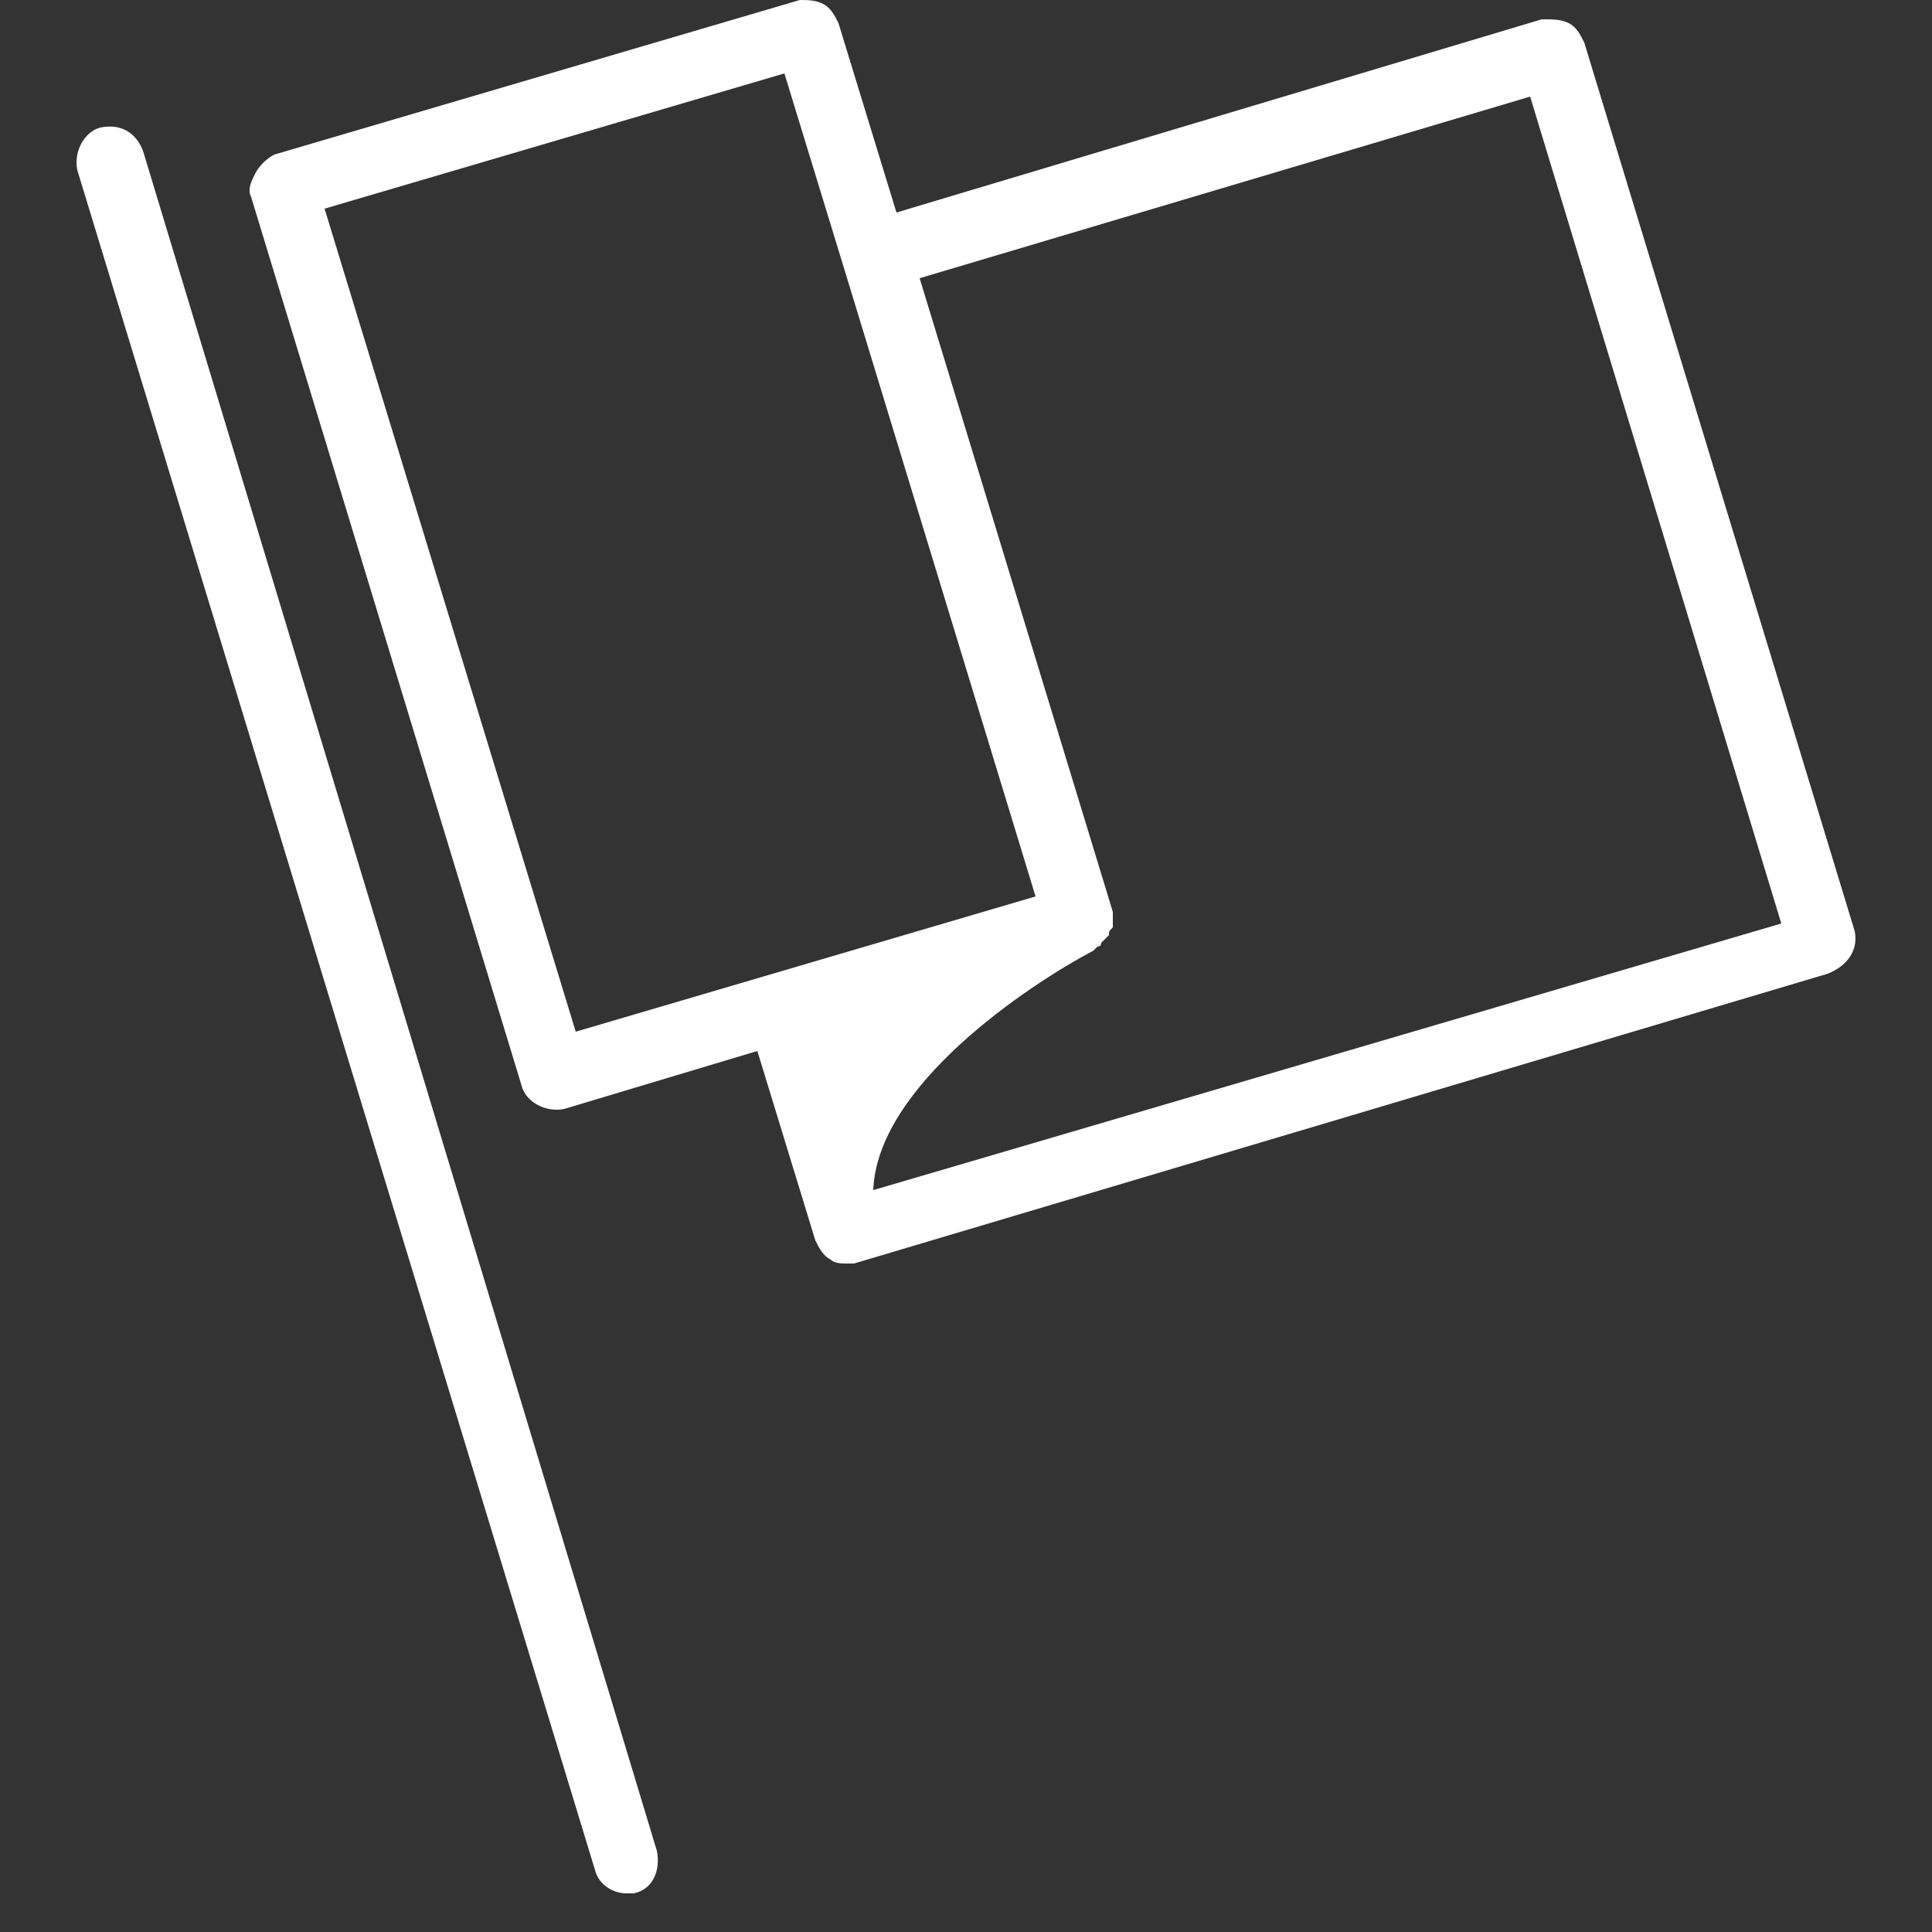
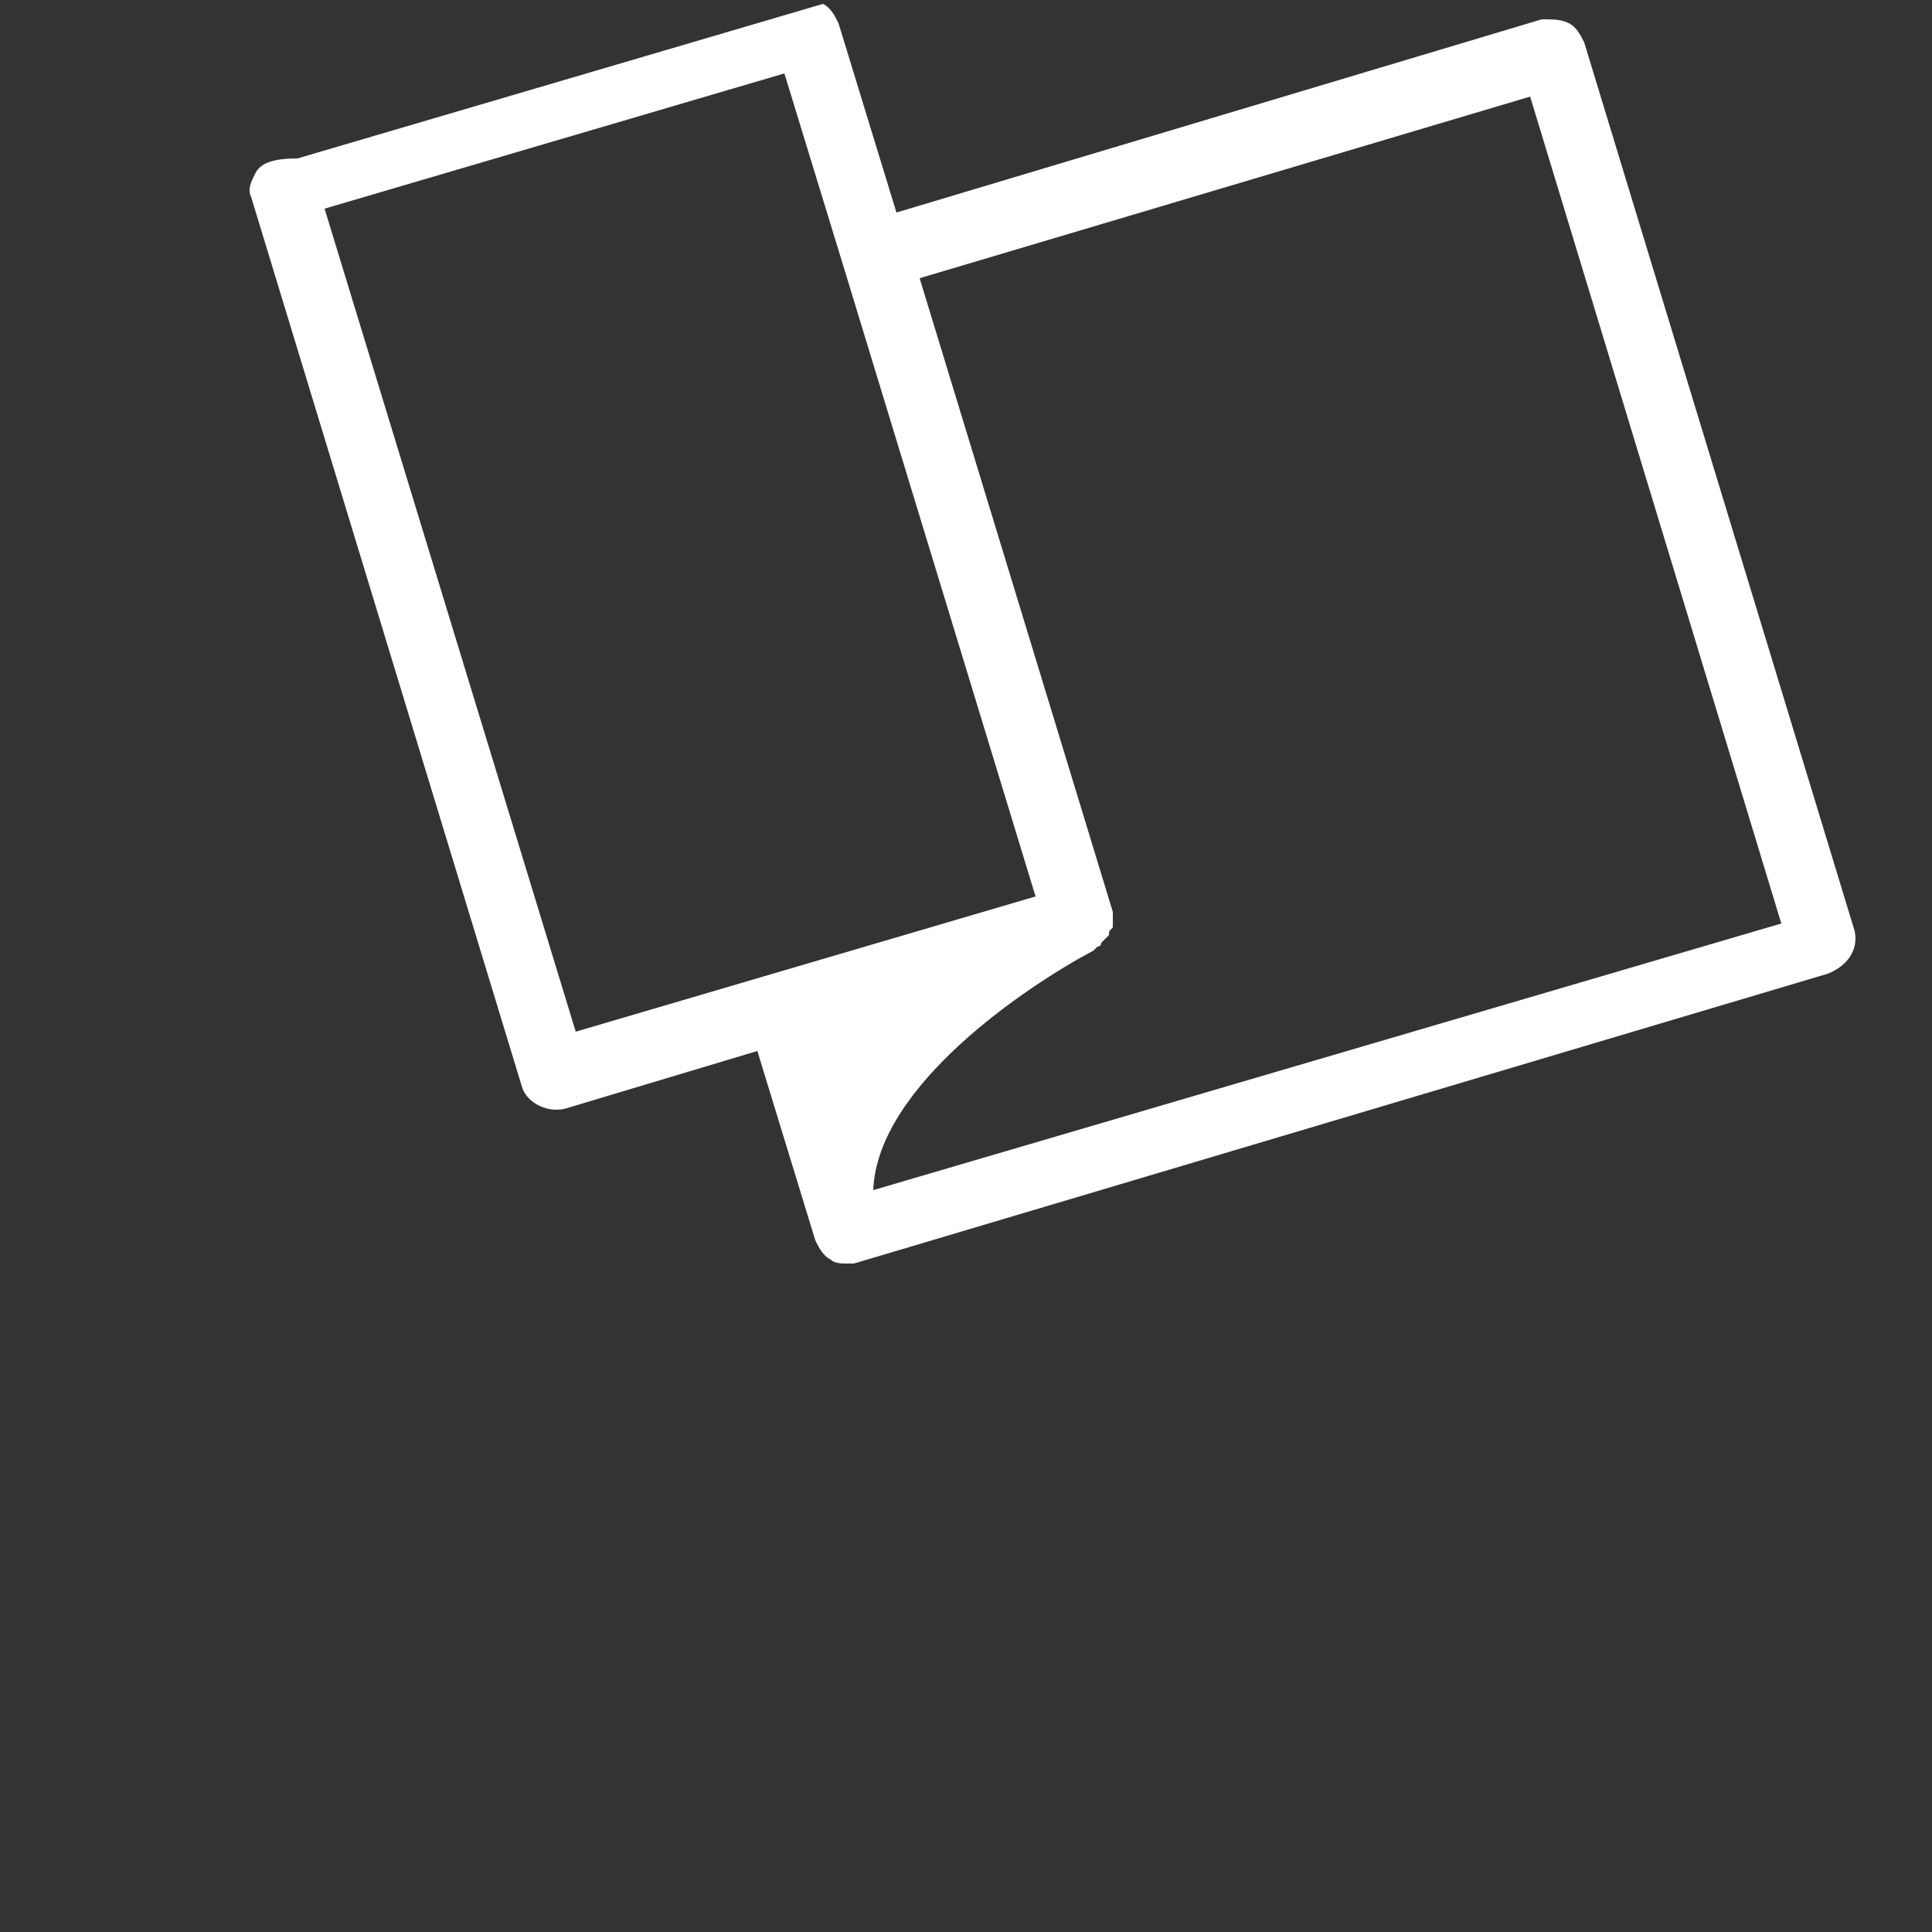
<svg xmlns="http://www.w3.org/2000/svg" version="1.1" id="Layer_1" x="0px" y="0px" viewBox="0 0 50 50" enable-background="new 0 0 50 50" xml:space="preserve">
  <rect x="0" y="0" width="50" height="50" fill="#333333" stroke="none" />
  <rect opacity="0" fill="#FFFFFF" width="50" height="50" />
  <g>
-     <path fill="#FFFFFF" d="M48,24.1l-7-23c-0.1-0.2-0.2-0.4-0.4-0.5c-0.2-0.1-0.4-0.1-0.7-0.1L23.2,5.5l-1.5-4.9   c-0.1-0.2-0.2-0.4-0.4-0.5C21.1,0,20.9,0,20.7,0l-13.6,4C6.9,4.1,6.7,4.3,6.6,4.5C6.5,4.7,6.4,4.9,6.5,5.1l7,23   c0.1,0.4,0.6,0.7,1.1,0.6l5-1.5l1.5,4.9c0.1,0.2,0.2,0.4,0.4,0.5c0.1,0.1,0.3,0.1,0.4,0.1c0.1,0,0.2,0,0.2,0l25.2-7.5   C47.8,25,48.1,24.6,48,24.1z M8.4,5.4l11.9-3.5l1.5,4.9l5,16.4l-11.9,3.5L8.4,5.4z M22.6,30.8c0.1-2.7,4-5.3,5.7-6.2   c0,0,0.1-0.1,0.1-0.1c0,0,0.1,0,0.1-0.1c0,0,0.1-0.1,0.1-0.1c0,0,0.1-0.1,0.1-0.1c0-0.1,0-0.1,0.1-0.2c0,0,0-0.1,0-0.1   c0-0.1,0-0.1,0-0.2c0,0,0-0.1,0-0.1l-5-16.4l15.8-4.7l6.5,21.4L22.6,30.8z" />
-     <path fill="#FFFFFF" d="M3.7,3.9C3.5,3.4,3.1,3.2,2.6,3.3C2.2,3.4,1.9,3.9,2,4.4l13.4,44c0.1,0.4,0.5,0.6,0.8,0.6   c0.1,0,0.2,0,0.2,0c0.5-0.1,0.7-0.6,0.6-1.1L3.7,3.9z" />
+     <path fill="#FFFFFF" d="M48,24.1l-7-23c-0.1-0.2-0.2-0.4-0.4-0.5c-0.2-0.1-0.4-0.1-0.7-0.1L23.2,5.5l-1.5-4.9   c-0.1-0.2-0.2-0.4-0.4-0.5l-13.6,4C6.9,4.1,6.7,4.3,6.6,4.5C6.5,4.7,6.4,4.9,6.5,5.1l7,23   c0.1,0.4,0.6,0.7,1.1,0.6l5-1.5l1.5,4.9c0.1,0.2,0.2,0.4,0.4,0.5c0.1,0.1,0.3,0.1,0.4,0.1c0.1,0,0.2,0,0.2,0l25.2-7.5   C47.8,25,48.1,24.6,48,24.1z M8.4,5.4l11.9-3.5l1.5,4.9l5,16.4l-11.9,3.5L8.4,5.4z M22.6,30.8c0.1-2.7,4-5.3,5.7-6.2   c0,0,0.1-0.1,0.1-0.1c0,0,0.1,0,0.1-0.1c0,0,0.1-0.1,0.1-0.1c0,0,0.1-0.1,0.1-0.1c0-0.1,0-0.1,0.1-0.2c0,0,0-0.1,0-0.1   c0-0.1,0-0.1,0-0.2c0,0,0-0.1,0-0.1l-5-16.4l15.8-4.7l6.5,21.4L22.6,30.8z" />
  </g>
</svg>